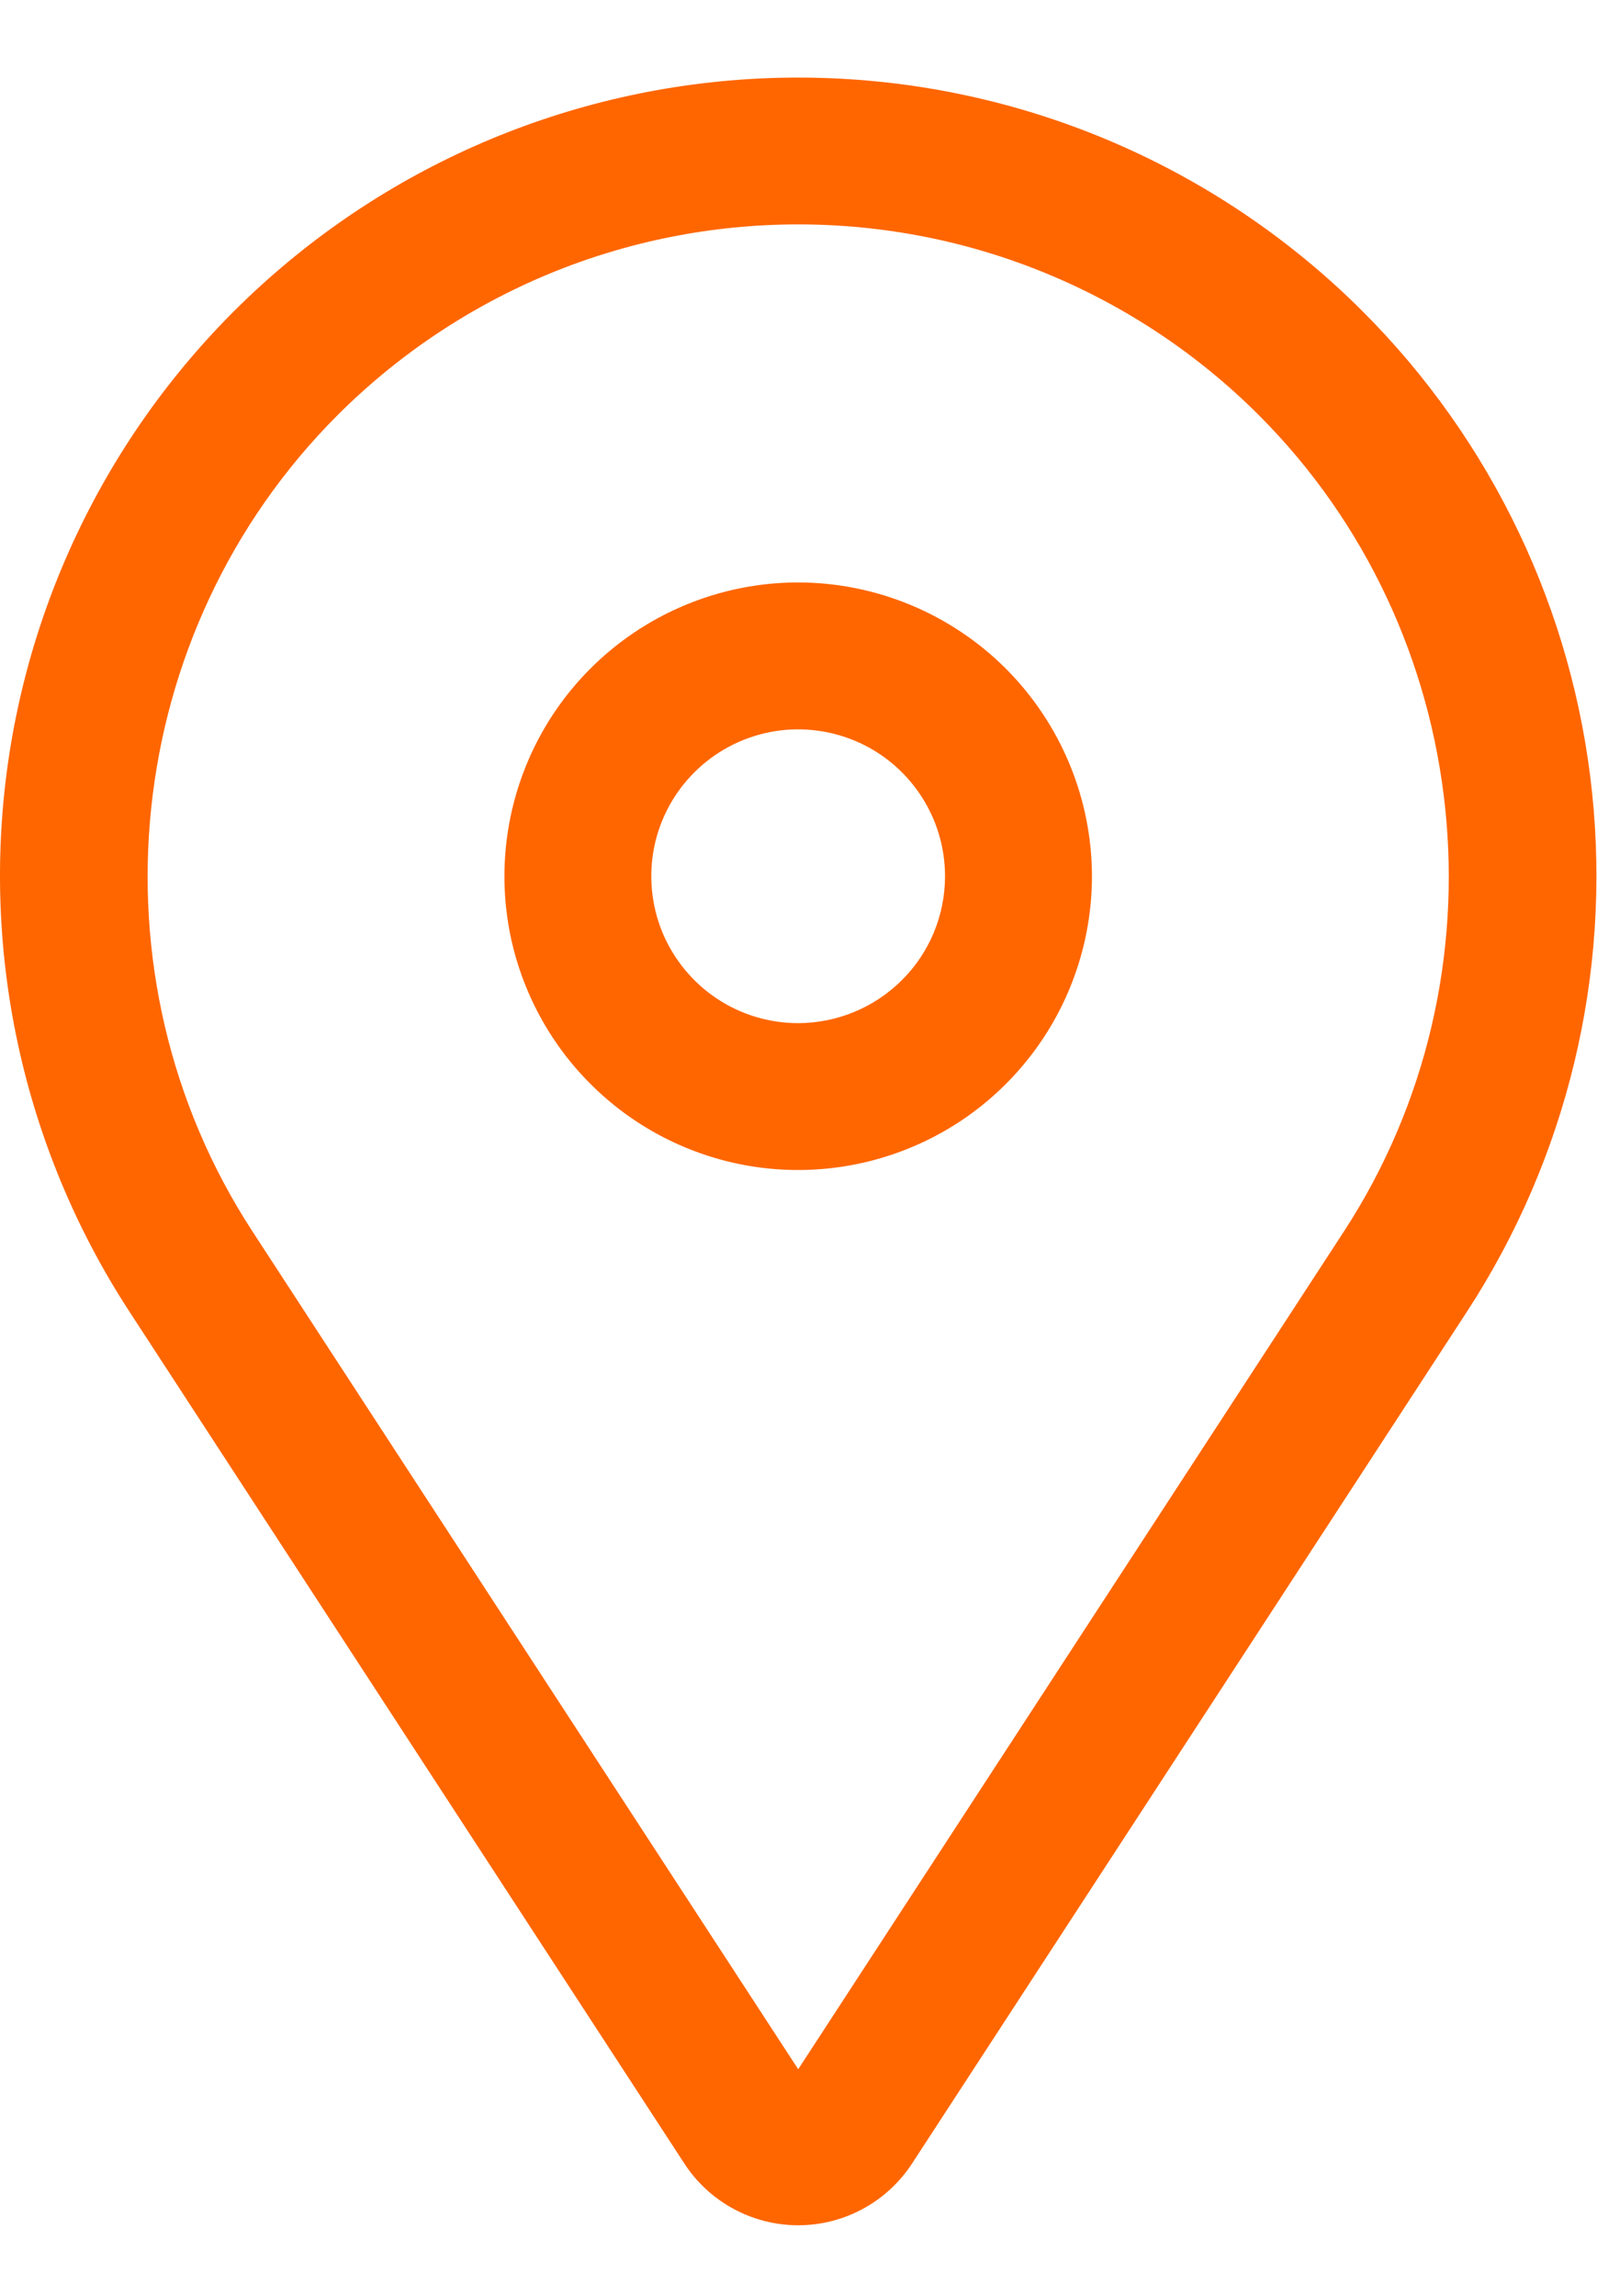
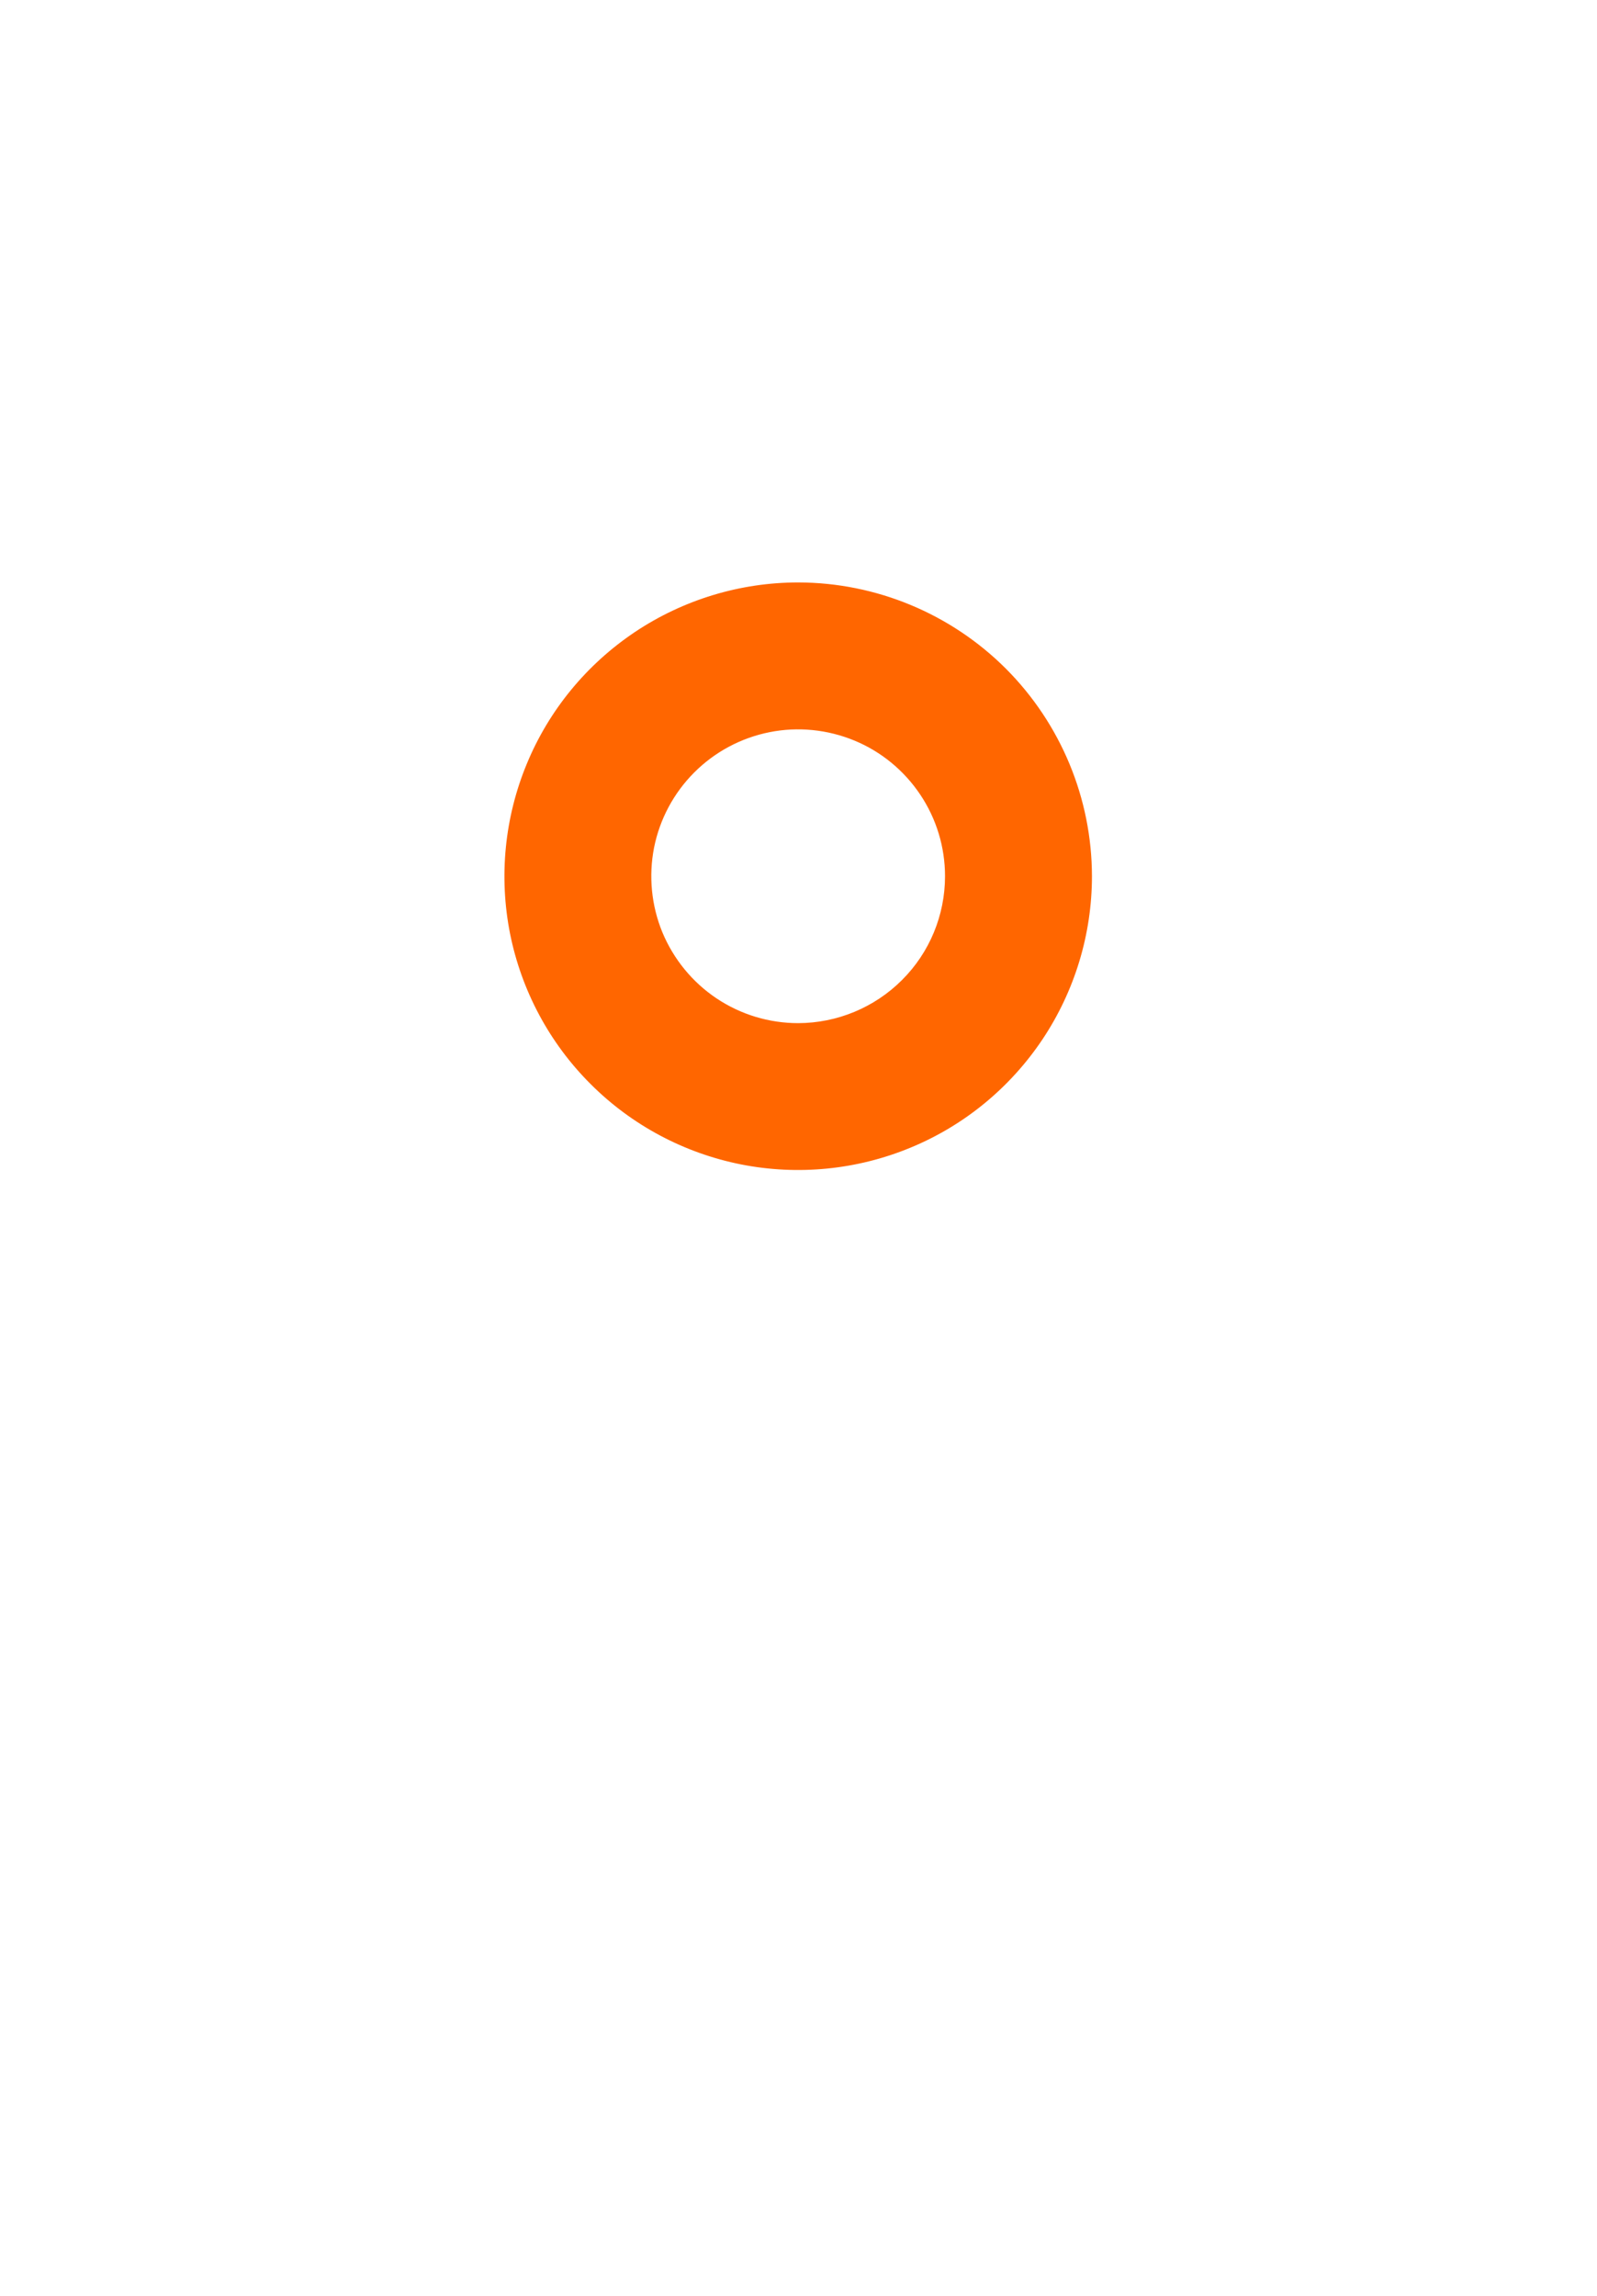
<svg xmlns="http://www.w3.org/2000/svg" width="16" height="23" viewBox="0 0 16 23" fill="none">
  <path d="M7.997 5.835C7.415 5.835 6.846 6.008 6.362 6.331C5.878 6.655 5.5 7.114 5.278 7.652C5.055 8.19 4.997 8.782 5.11 9.353C5.224 9.923 5.504 10.448 5.916 10.859C6.327 11.271 6.852 11.551 7.423 11.665C7.993 11.778 8.585 11.72 9.123 11.497C9.661 11.275 10.12 10.897 10.444 10.413C10.767 9.929 10.94 9.36 10.94 8.778C10.939 7.998 10.628 7.25 10.077 6.698C9.525 6.147 8.777 5.836 7.997 5.835ZM7.997 10.25C7.706 10.25 7.421 10.164 7.179 10.002C6.937 9.84 6.749 9.61 6.637 9.342C6.526 9.073 6.497 8.777 6.553 8.491C6.61 8.206 6.75 7.944 6.956 7.738C7.162 7.532 7.424 7.392 7.71 7.335C7.995 7.278 8.291 7.308 8.56 7.419C8.829 7.53 9.058 7.719 9.22 7.961C9.382 8.203 9.468 8.487 9.468 8.778C9.468 9.169 9.313 9.543 9.037 9.818C8.761 10.094 8.387 10.249 7.997 10.25Z" fill="#FF6600" />
-   <path d="M13.652 3.119C12.254 1.721 10.387 0.89 8.413 0.788C6.438 0.685 4.496 1.317 2.96 2.563C1.424 3.808 0.405 5.578 0.097 7.531C-0.21 9.484 0.217 11.482 1.296 13.139L6.856 21.674C6.979 21.864 7.149 22.02 7.348 22.128C7.547 22.236 7.77 22.293 7.997 22.293C8.224 22.293 8.447 22.236 8.646 22.128C8.845 22.02 9.014 21.864 9.138 21.674L14.698 13.139C15.699 11.602 16.142 9.768 15.951 7.943C15.761 6.119 14.949 4.416 13.652 3.119ZM13.465 12.336L7.997 20.73L2.529 12.336C0.855 9.766 1.214 6.328 3.382 4.159C3.988 3.553 4.708 3.072 5.499 2.744C6.291 2.416 7.14 2.248 7.997 2.248C8.854 2.248 9.703 2.416 10.494 2.744C11.286 3.072 12.006 3.553 12.612 4.159C14.78 6.328 15.139 9.766 13.465 12.336Z" fill="#FF6600" />
</svg>